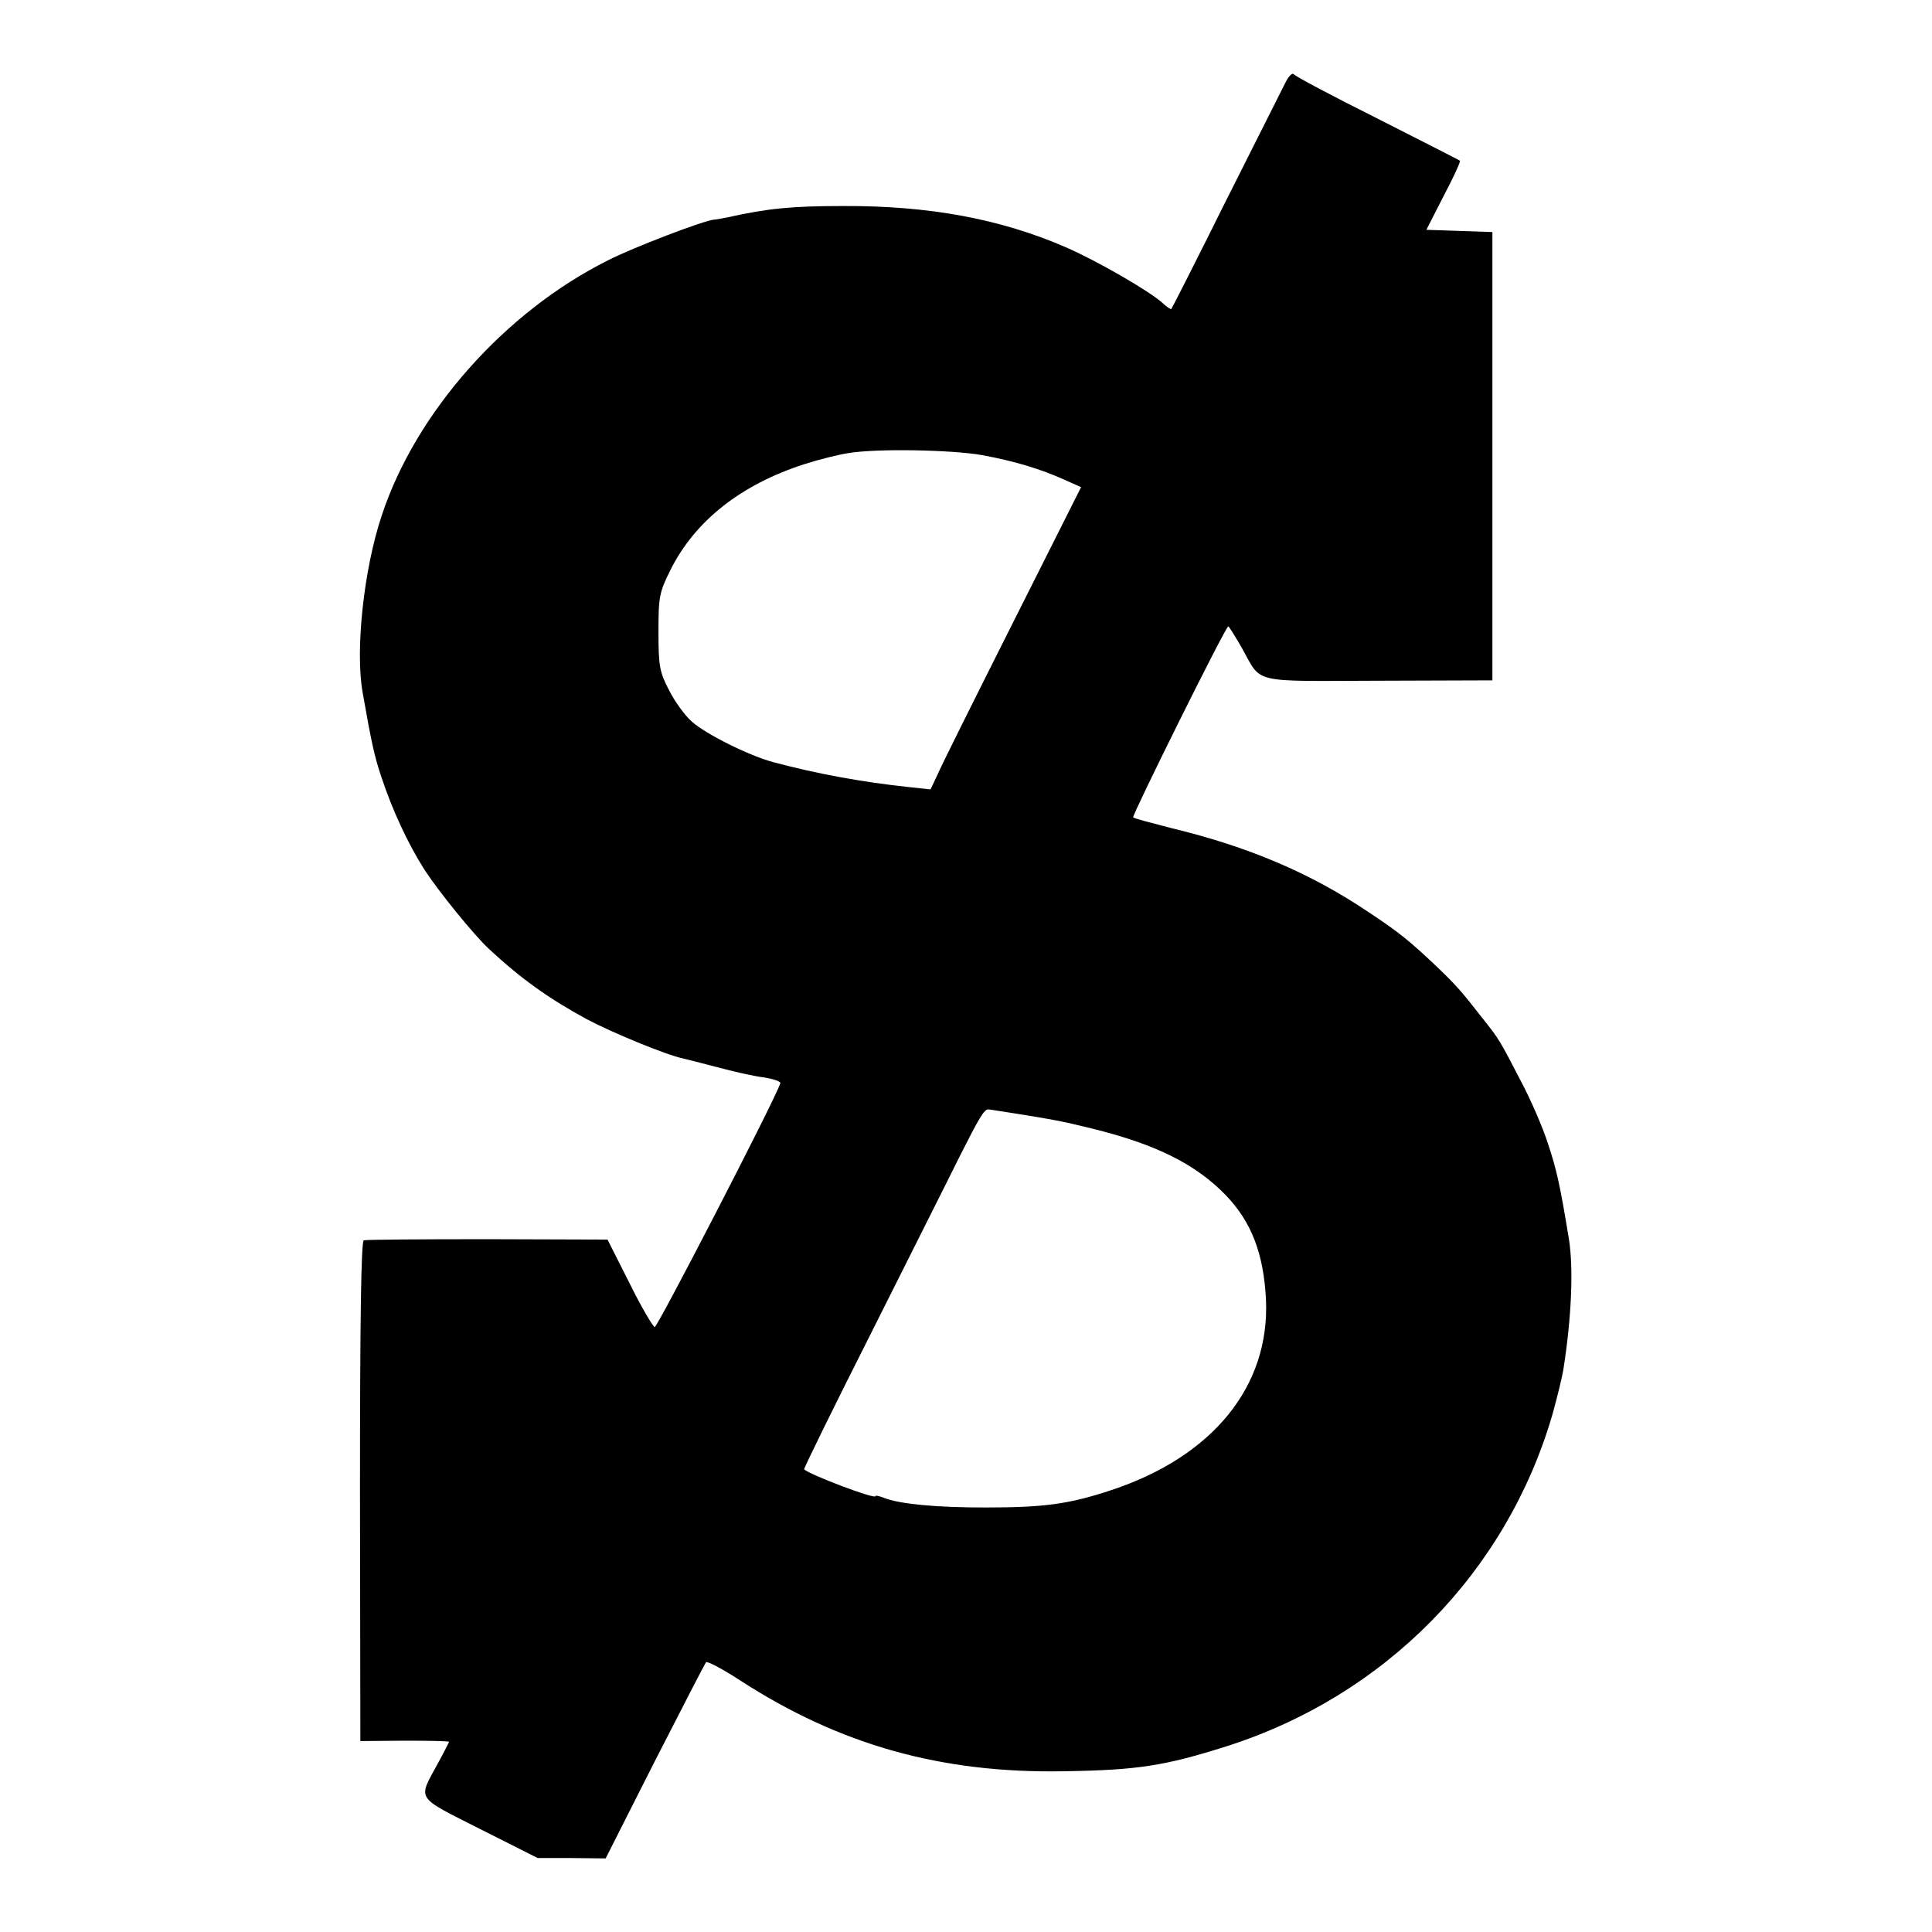
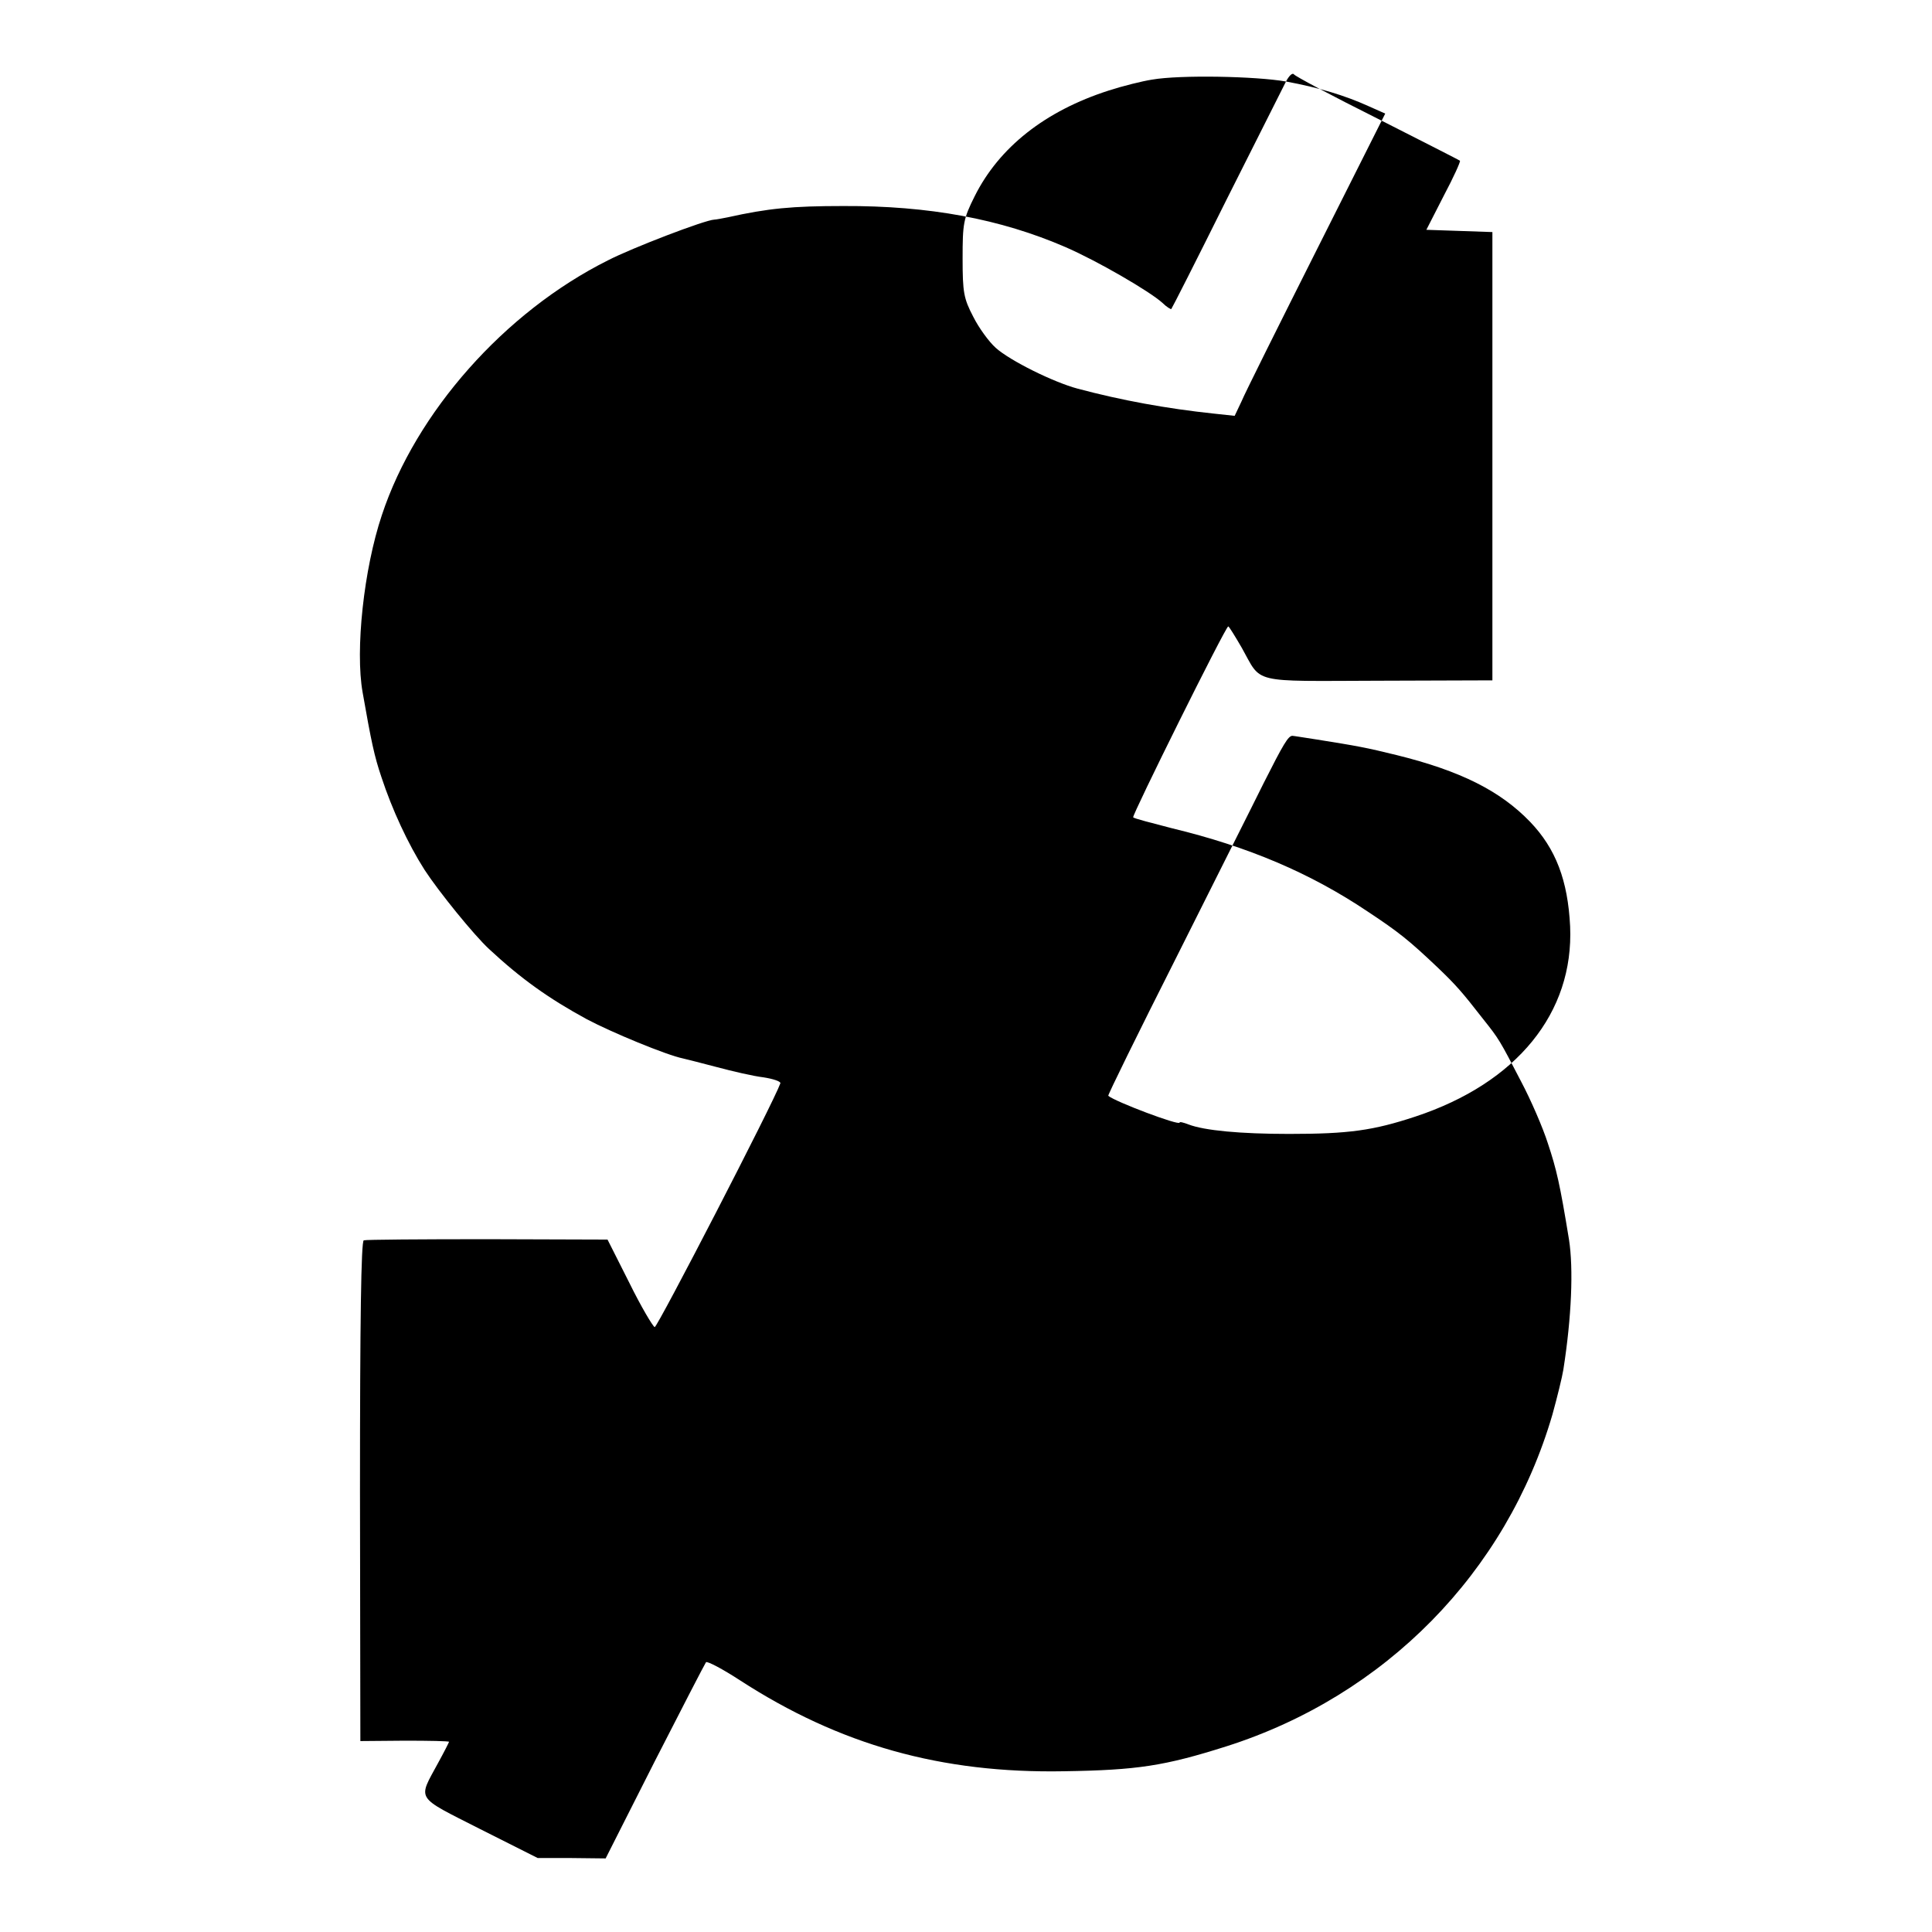
<svg xmlns="http://www.w3.org/2000/svg" version="1.0" width="512pt" height="512pt" viewBox="0 0 512 512" preserveAspectRatio="xMidYMid meet">
  <g transform="translate(0,512) scale(0.1,-0.1)" fill="#000000" stroke="none">
-     <path d="M3408 4904 c-8 -16 -79 -157 -158 -314 -78 -157 -144 -287 -146 -289 -1 -1 -12 5 -23 16 -34 31 -174 112 -257 148 -173 75 -362 110 -589 109 -136 0 -199 -6 -307 -30 -15 -3 -31 -6 -35 -6 -25 -1 -218 -75 -282 -108 -274 -137 -509 -403 -599 -675 -48 -143 -71 -358 -51 -470 23 -131 31 -169 50 -225 28 -85 70 -176 114 -245 37 -57 131 -173 171 -210 85 -79 158 -131 259 -186 66 -35 211 -95 255 -104 8 -2 49 -12 90 -23 41 -11 97 -24 123 -27 26 -4 47 -11 45 -16 -18 -51 -326 -647 -333 -646 -5 2 -36 54 -67 117 l-58 115 -317 1 c-175 0 -323 -1 -329 -3 -7 -3 -10 -210 -10 -665 l1 -662 118 1 c64 0 117 -1 117 -3 0 -1 -13 -27 -29 -56 -54 -100 -62 -87 111 -175 l153 -77 90 0 90 -1 130 257 c72 141 133 259 136 263 4 3 44 -18 90 -48 264 -171 533 -247 859 -241 194 3 266 14 430 66 421 134 742 461 864 879 13 47 26 100 29 119 22 140 27 268 15 345 -24 147 -33 186 -56 255 -13 41 -45 115 -71 164 -57 110 -58 112 -101 166 -56 72 -72 90 -120 136 -76 72 -102 93 -185 148 -152 102 -316 172 -519 221 -54 14 -101 26 -103 29 -4 4 245 506 252 506 2 0 18 -26 36 -57 54 -96 20 -88 361 -87 l303 1 0 594 0 594 -87 3 -88 3 46 90 c26 49 45 91 43 93 -2 2 -101 52 -219 112 -118 59 -218 112 -221 117 -4 5 -13 -4 -21 -19z m-806 -990 c87 -16 156 -37 218 -65 l45 -20 -182 -362 c-100 -199 -190 -379 -199 -401 l-18 -38 -56 6 c-123 13 -244 35 -360 66 -64 17 -179 74 -217 108 -18 16 -45 53 -60 83 -25 48 -28 64 -28 154 0 93 2 105 32 165 65 130 187 226 355 280 37 12 89 25 115 29 75 13 275 9 355 -5z m83 -1744 c106 -17 129 -21 210 -41 170 -42 275 -95 354 -177 68 -71 100 -155 106 -277 10 -229 -141 -415 -410 -504 -112 -37 -176 -46 -335 -46 -129 0 -224 9 -266 25 -13 5 -24 8 -24 5 0 -9 -170 55 -189 71 -2 1 79 166 180 366 100 200 205 408 232 463 52 103 65 125 76 125 3 0 33 -5 66 -10z" />
+     <path d="M3408 4904 c-8 -16 -79 -157 -158 -314 -78 -157 -144 -287 -146 -289 -1 -1 -12 5 -23 16 -34 31 -174 112 -257 148 -173 75 -362 110 -589 109 -136 0 -199 -6 -307 -30 -15 -3 -31 -6 -35 -6 -25 -1 -218 -75 -282 -108 -274 -137 -509 -403 -599 -675 -48 -143 -71 -358 -51 -470 23 -131 31 -169 50 -225 28 -85 70 -176 114 -245 37 -57 131 -173 171 -210 85 -79 158 -131 259 -186 66 -35 211 -95 255 -104 8 -2 49 -12 90 -23 41 -11 97 -24 123 -27 26 -4 47 -11 45 -16 -18 -51 -326 -647 -333 -646 -5 2 -36 54 -67 117 l-58 115 -317 1 c-175 0 -323 -1 -329 -3 -7 -3 -10 -210 -10 -665 l1 -662 118 1 c64 0 117 -1 117 -3 0 -1 -13 -27 -29 -56 -54 -100 -62 -87 111 -175 l153 -77 90 0 90 -1 130 257 c72 141 133 259 136 263 4 3 44 -18 90 -48 264 -171 533 -247 859 -241 194 3 266 14 430 66 421 134 742 461 864 879 13 47 26 100 29 119 22 140 27 268 15 345 -24 147 -33 186 -56 255 -13 41 -45 115 -71 164 -57 110 -58 112 -101 166 -56 72 -72 90 -120 136 -76 72 -102 93 -185 148 -152 102 -316 172 -519 221 -54 14 -101 26 -103 29 -4 4 245 506 252 506 2 0 18 -26 36 -57 54 -96 20 -88 361 -87 l303 1 0 594 0 594 -87 3 -88 3 46 90 c26 49 45 91 43 93 -2 2 -101 52 -219 112 -118 59 -218 112 -221 117 -4 5 -13 -4 -21 -19z c87 -16 156 -37 218 -65 l45 -20 -182 -362 c-100 -199 -190 -379 -199 -401 l-18 -38 -56 6 c-123 13 -244 35 -360 66 -64 17 -179 74 -217 108 -18 16 -45 53 -60 83 -25 48 -28 64 -28 154 0 93 2 105 32 165 65 130 187 226 355 280 37 12 89 25 115 29 75 13 275 9 355 -5z m83 -1744 c106 -17 129 -21 210 -41 170 -42 275 -95 354 -177 68 -71 100 -155 106 -277 10 -229 -141 -415 -410 -504 -112 -37 -176 -46 -335 -46 -129 0 -224 9 -266 25 -13 5 -24 8 -24 5 0 -9 -170 55 -189 71 -2 1 79 166 180 366 100 200 205 408 232 463 52 103 65 125 76 125 3 0 33 -5 66 -10z" />
  </g>
</svg>